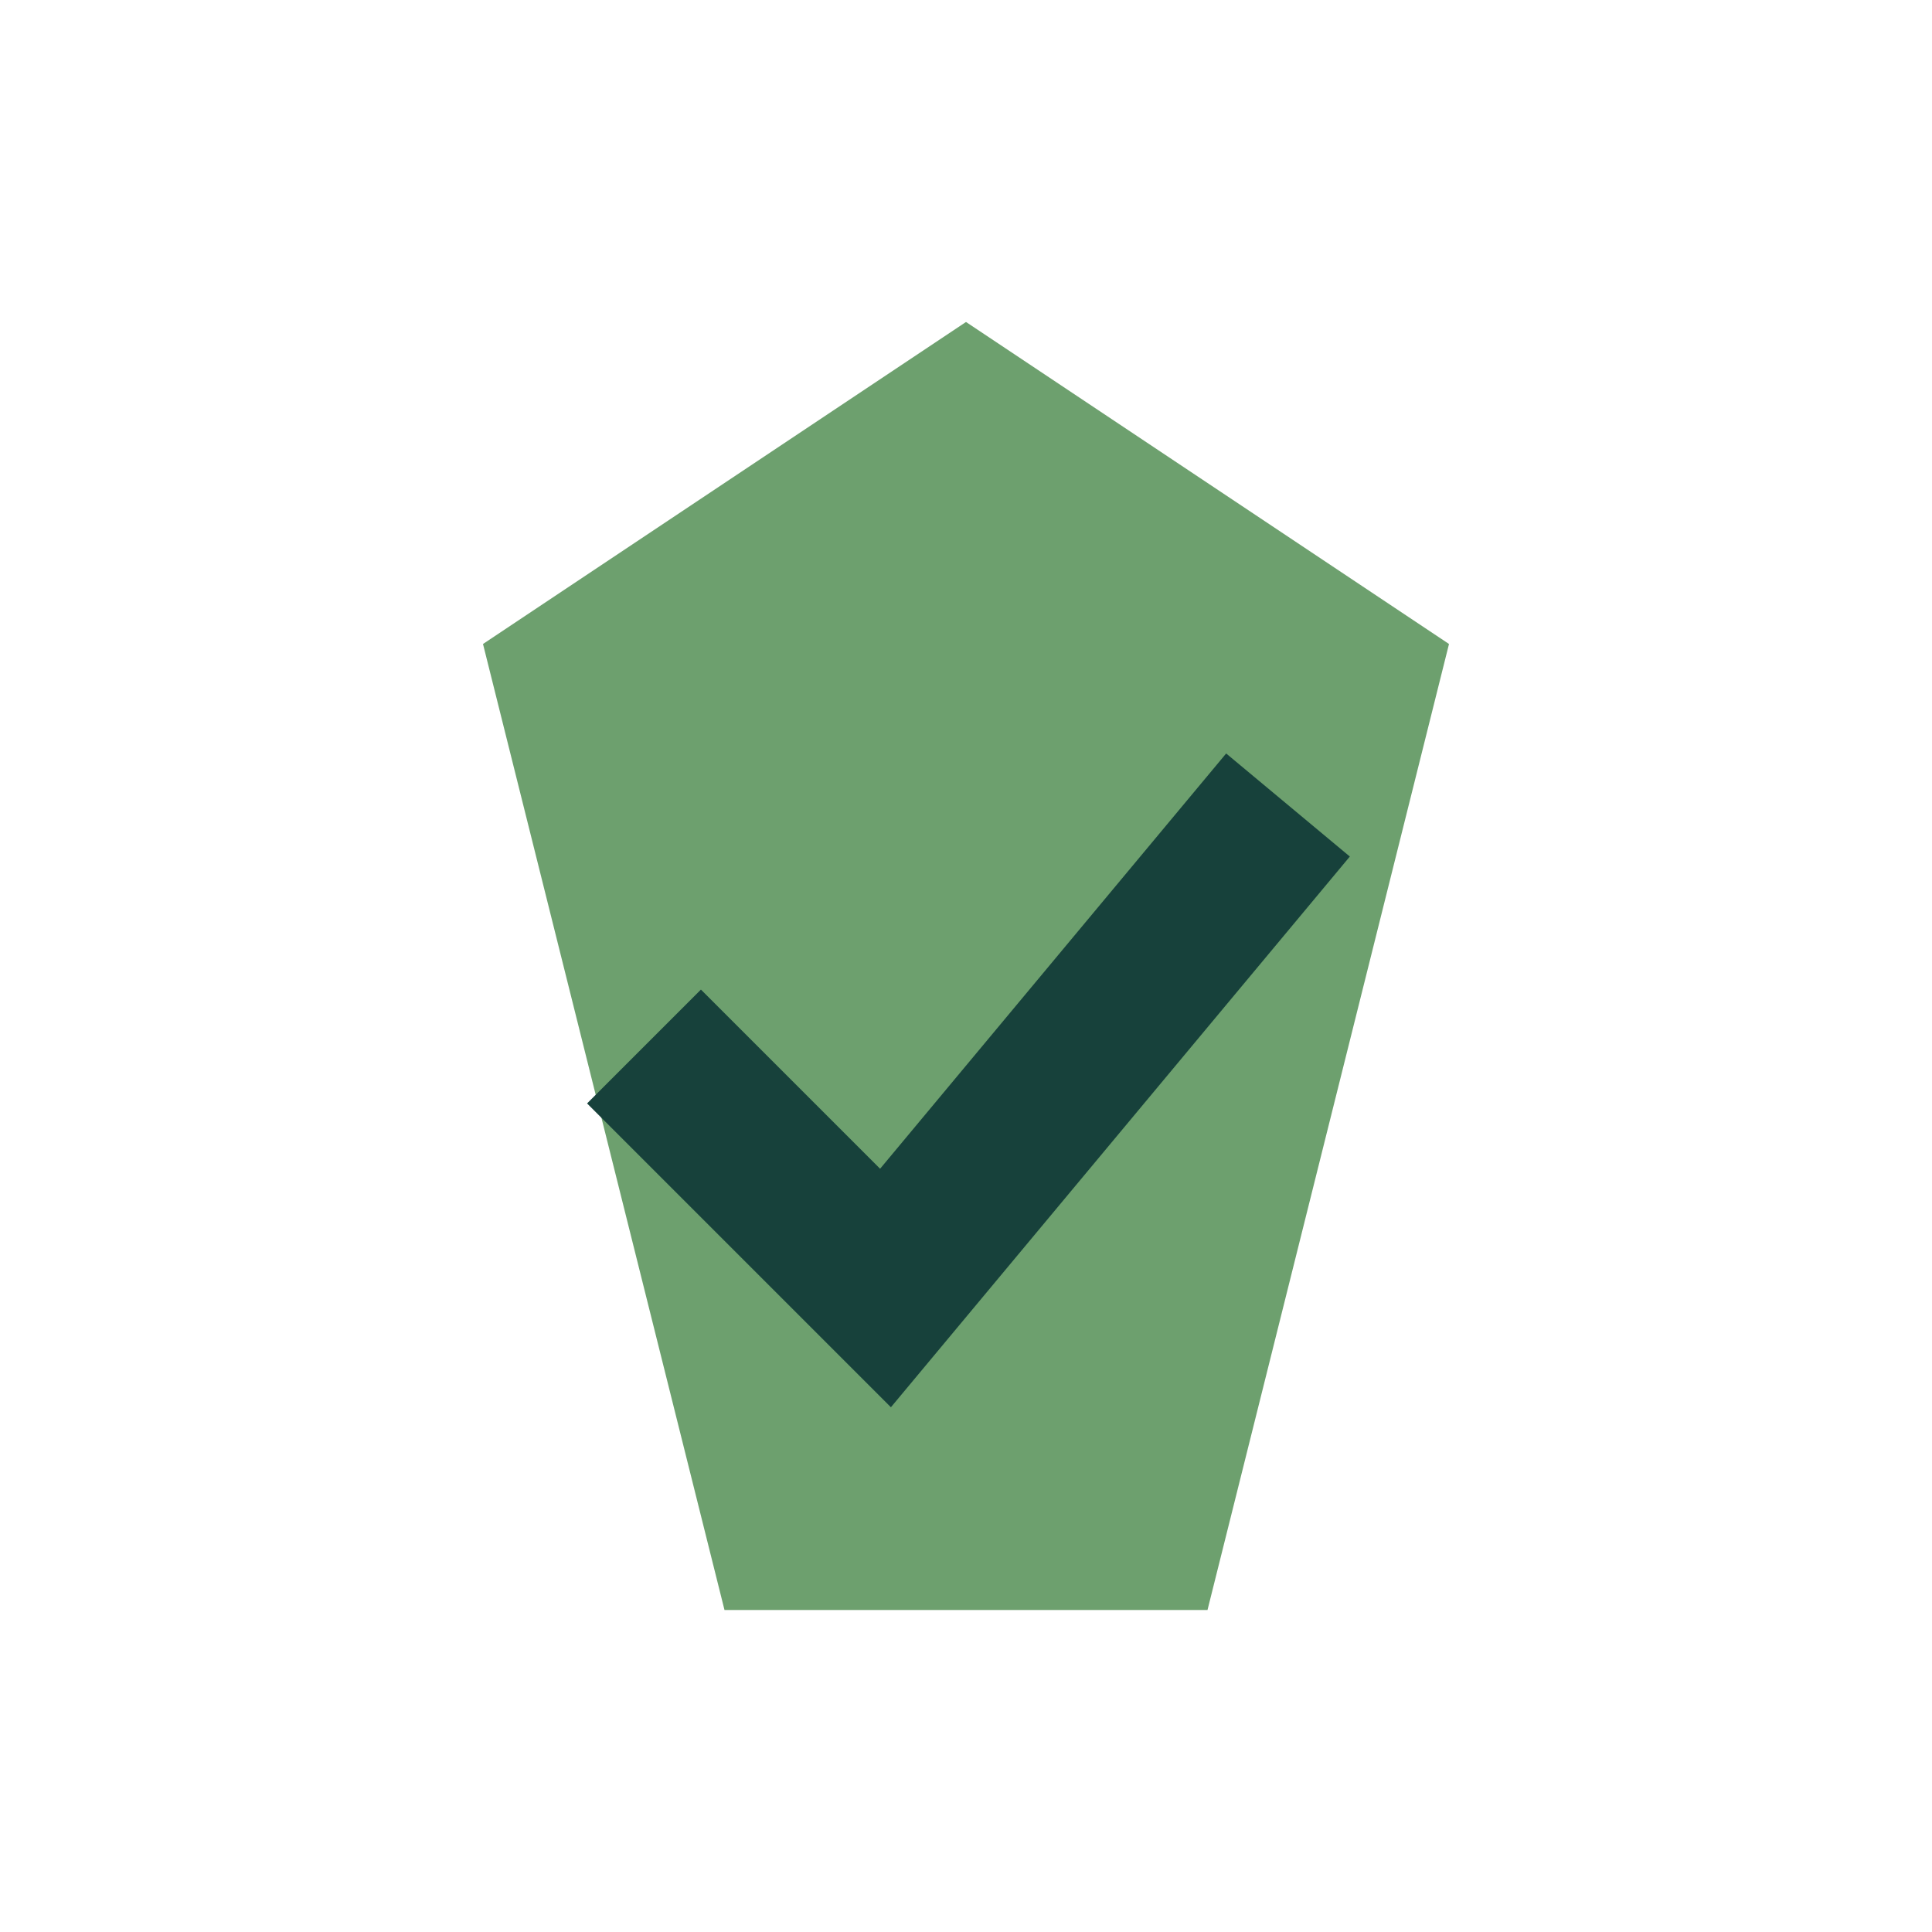
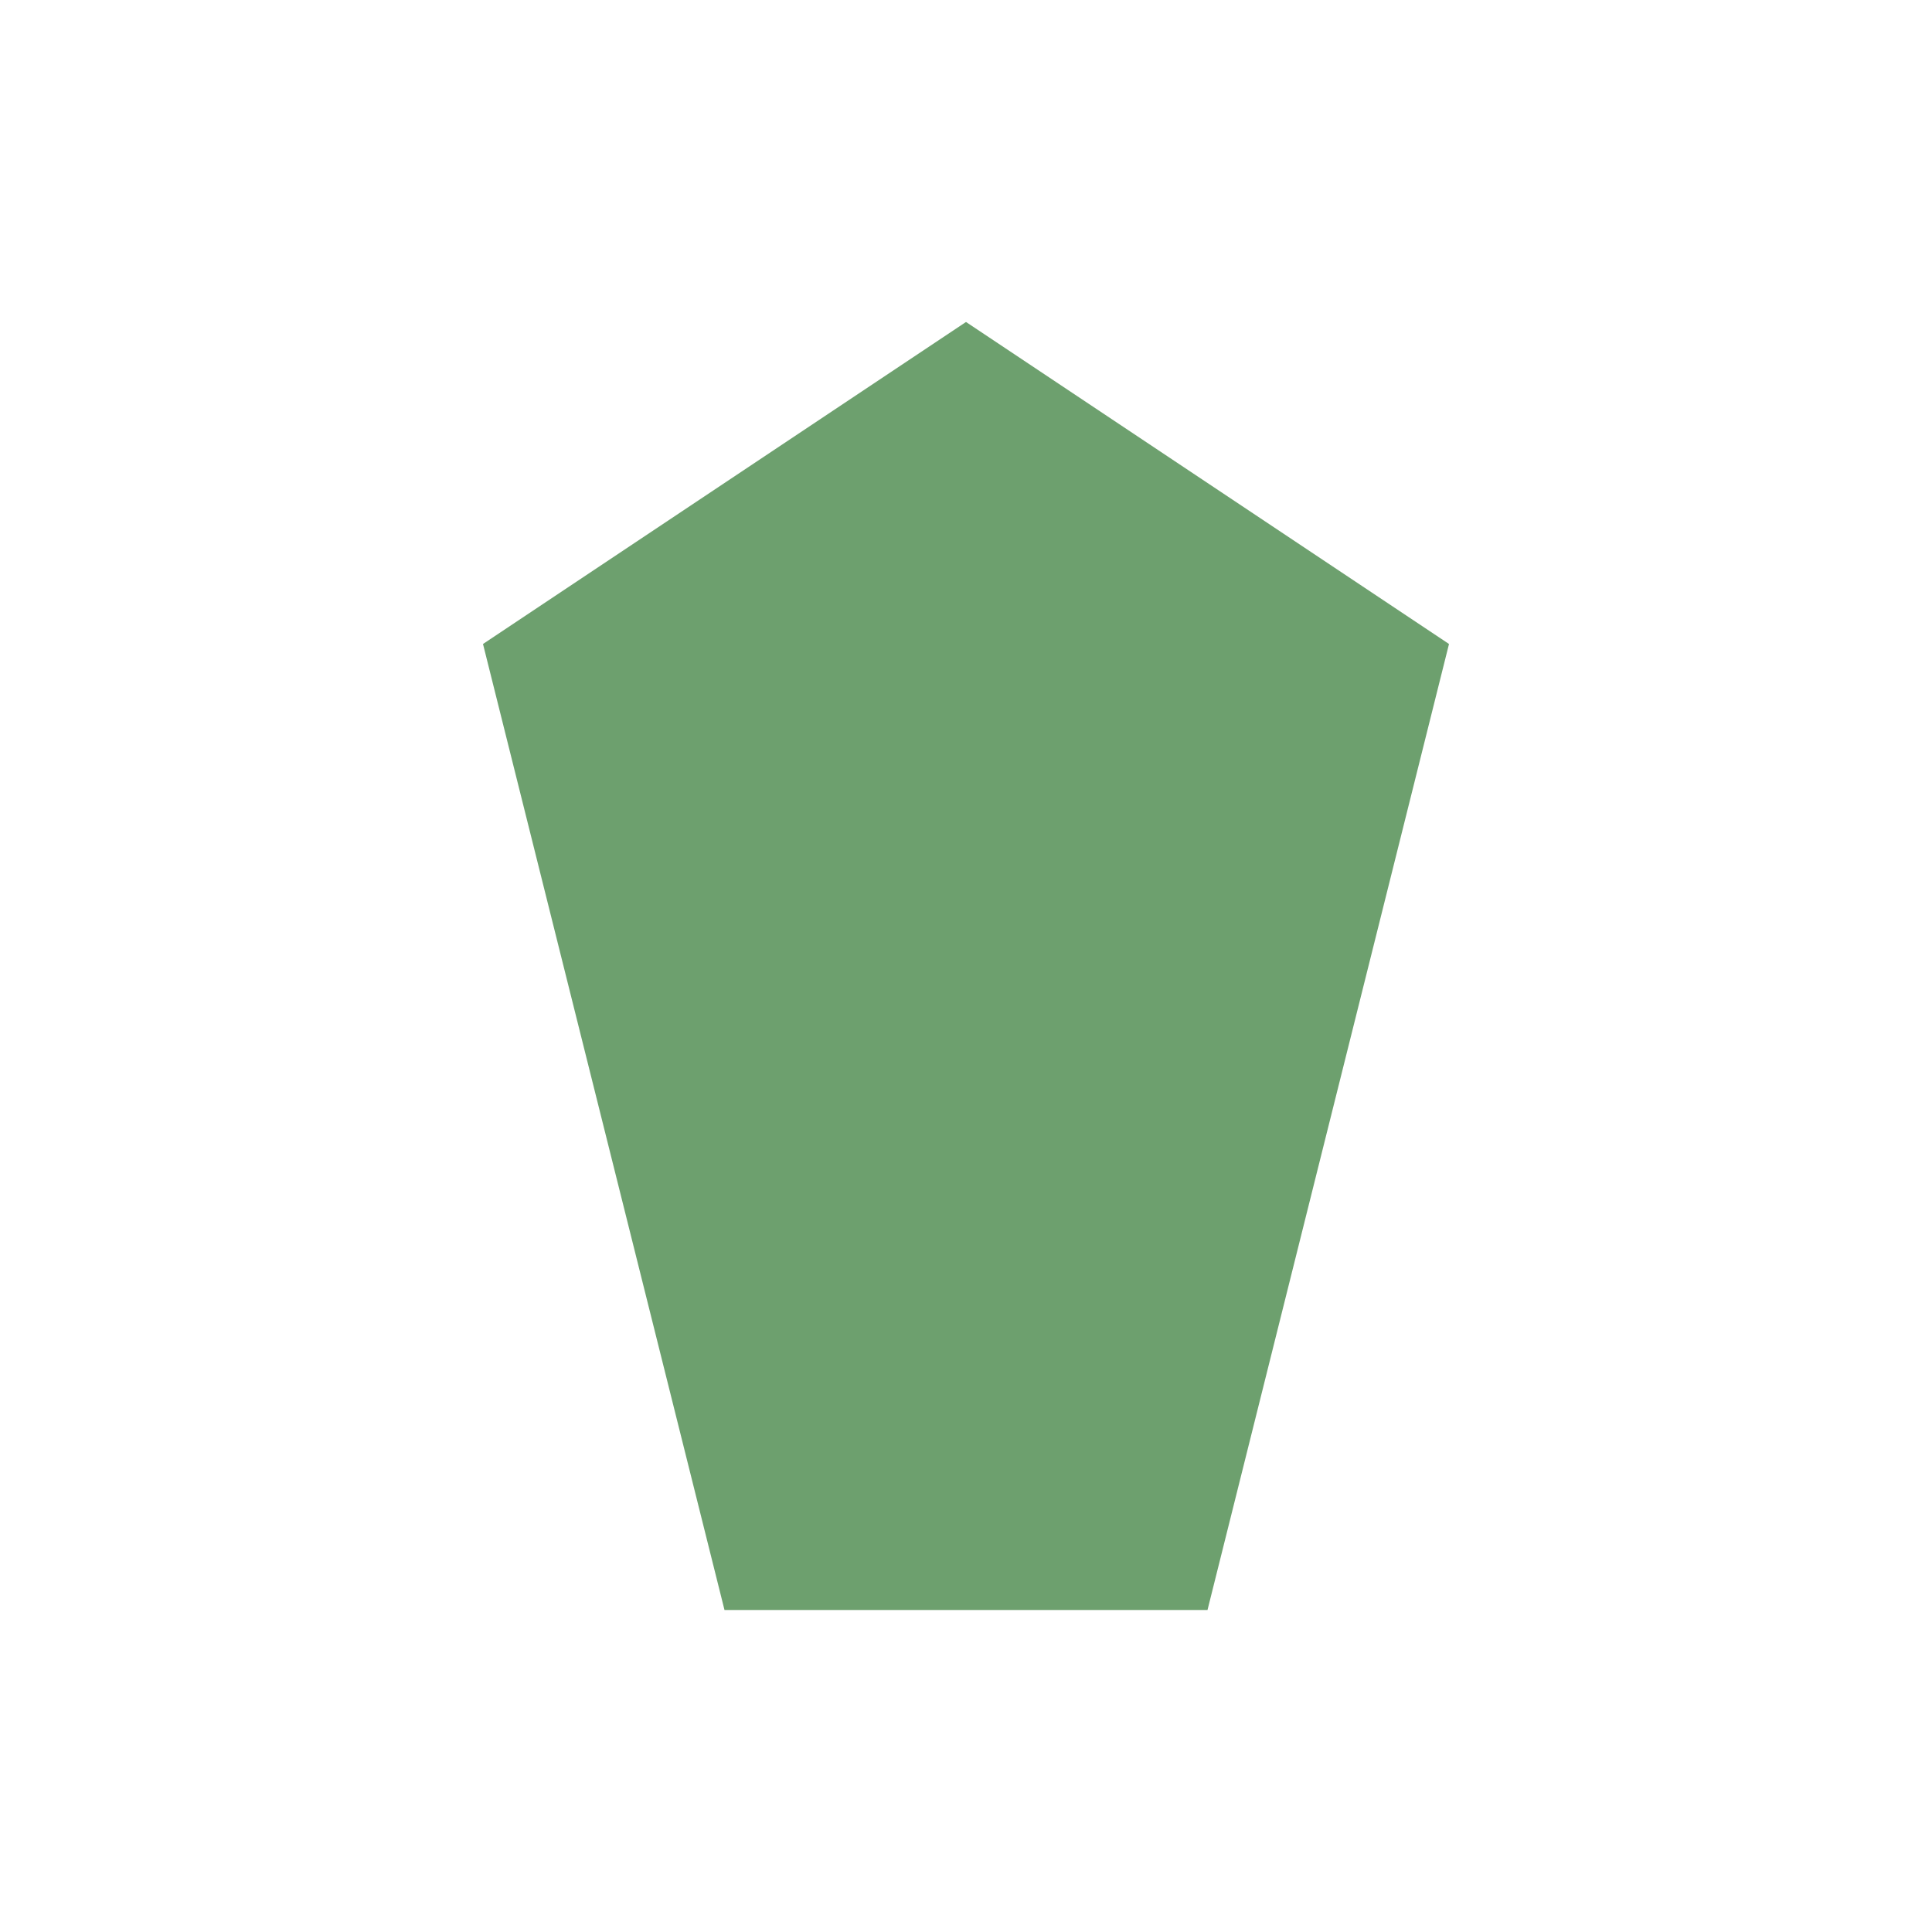
<svg xmlns="http://www.w3.org/2000/svg" width="24" height="24" viewBox="0 0 24 24">
  <polygon points="12,4 18,8 15,20 9,20 6,8" fill="#6DA06E" />
-   <path d="M8 13l3 3 5-6" stroke="#17413B" stroke-width="2" fill="none" />
</svg>